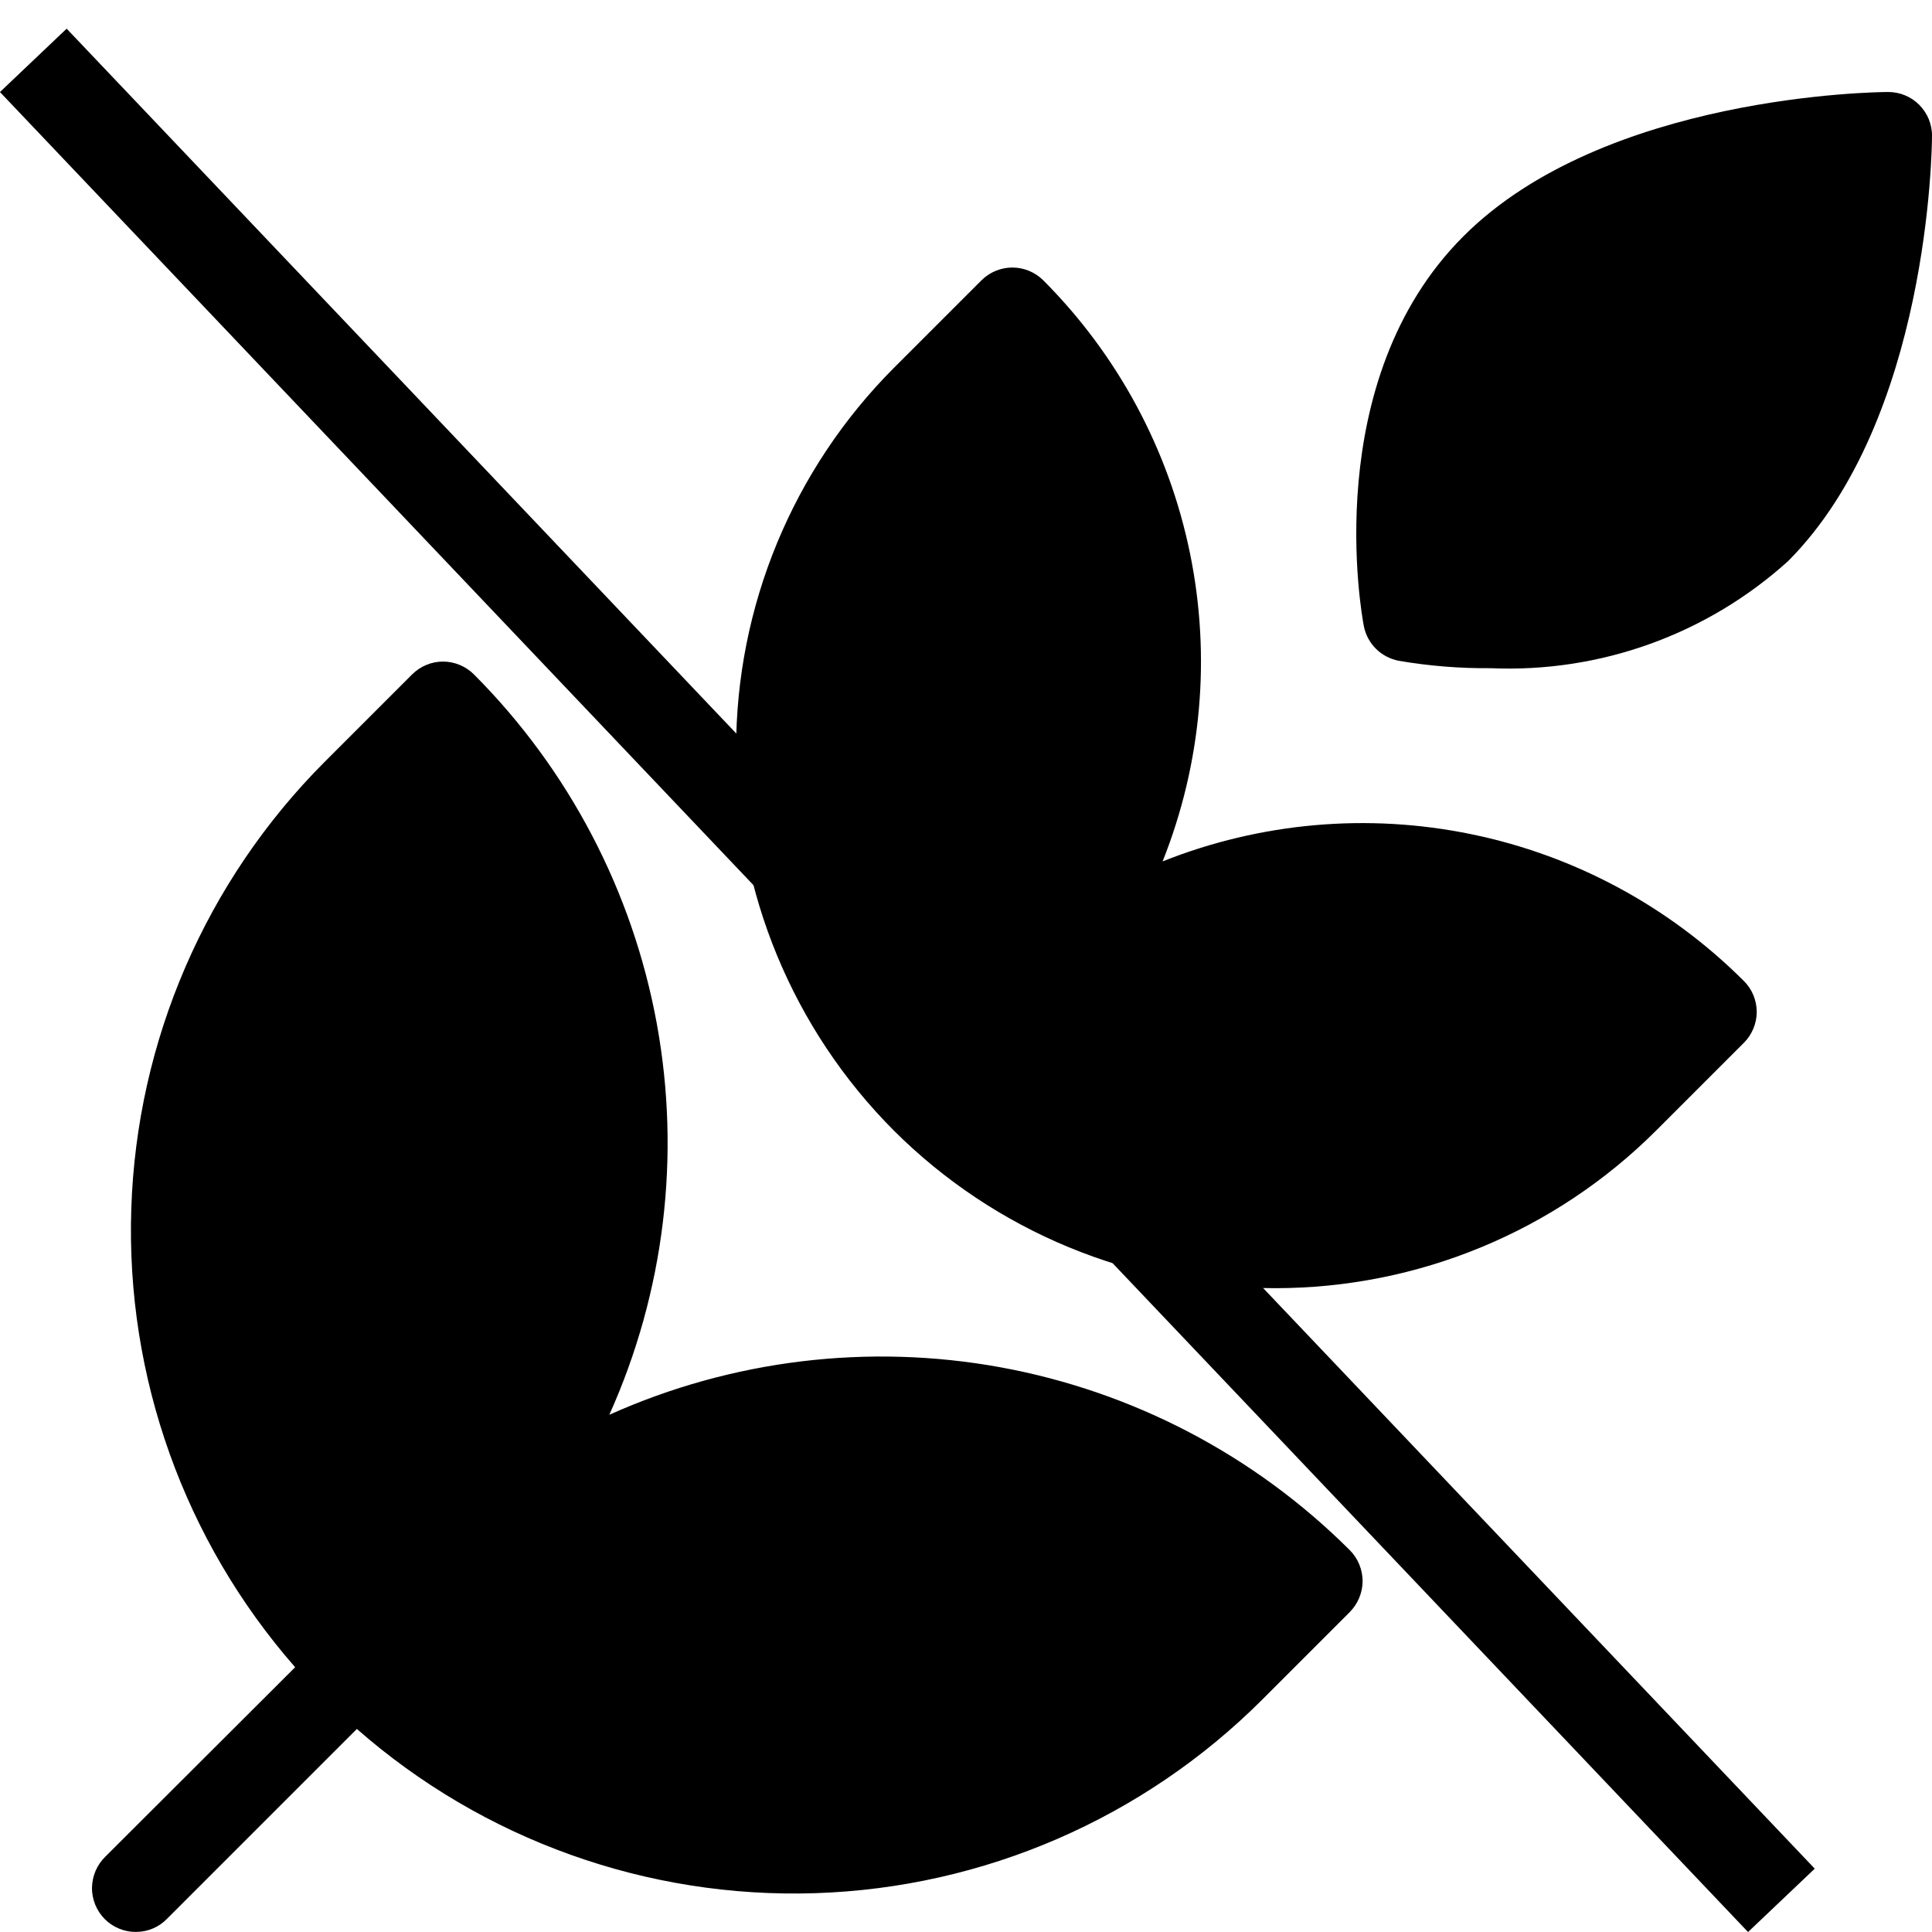
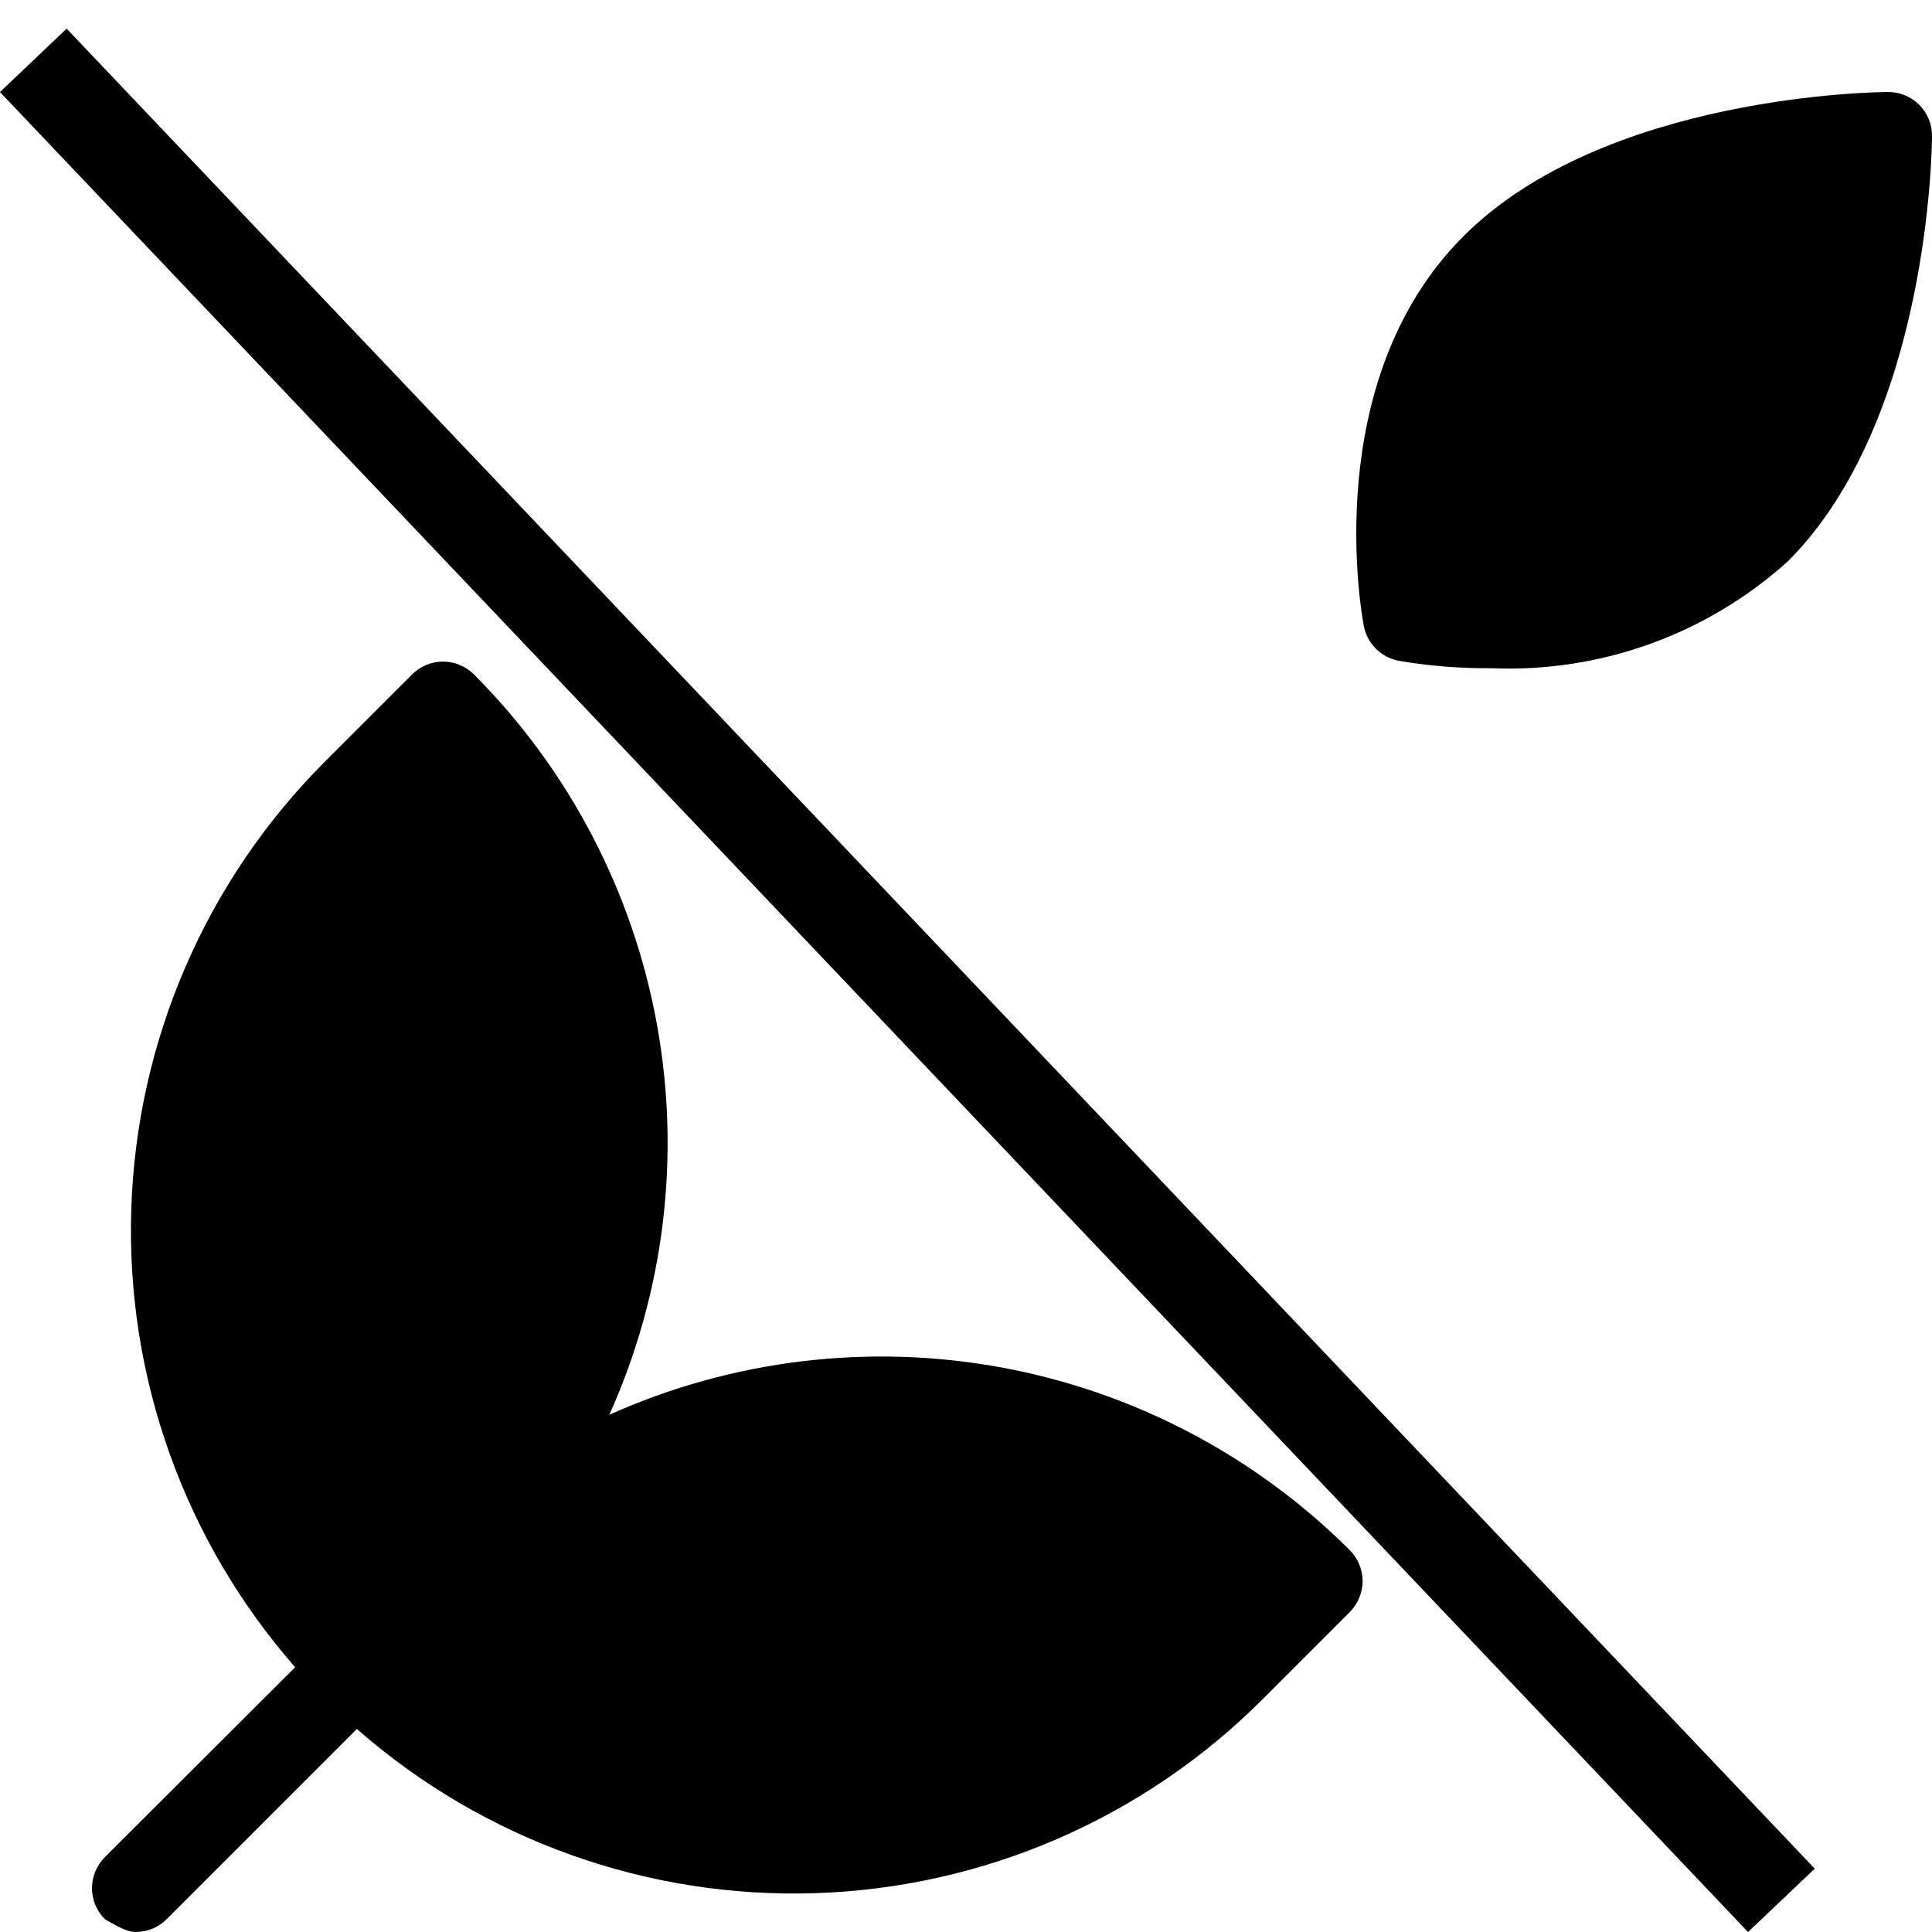
<svg xmlns="http://www.w3.org/2000/svg" width="21" height="21" viewBox="0 0 21 21" fill="none">
-   <path d="M6.623 15.378C7.222 14.046 7.402 12.563 7.139 11.126C6.876 9.689 6.183 8.365 5.152 7.331C5.063 7.242 4.941 7.191 4.815 7.191C4.689 7.191 4.568 7.242 4.479 7.331L3.527 8.283C2.236 9.577 1.486 11.313 1.427 13.14C1.367 14.966 2.004 16.747 3.208 18.122L1.145 20.181C1.1 20.225 1.064 20.277 1.039 20.335C1.014 20.393 1.001 20.456 1 20.519C0.999 20.582 1.012 20.645 1.035 20.703C1.059 20.762 1.095 20.815 1.139 20.86C1.184 20.905 1.237 20.94 1.296 20.964C1.354 20.988 1.417 21 1.48 20.999C1.543 20.999 1.606 20.986 1.664 20.961C1.722 20.936 1.775 20.899 1.818 20.854L3.879 18.793C5.253 19.999 7.035 20.637 8.862 20.578C10.689 20.519 12.426 19.767 13.719 18.475L14.671 17.523C14.715 17.478 14.75 17.426 14.774 17.368C14.798 17.31 14.811 17.248 14.811 17.186C14.811 17.123 14.798 17.061 14.774 17.003C14.75 16.945 14.715 16.893 14.671 16.849C13.636 15.817 12.313 15.125 10.876 14.862C9.439 14.6 7.956 14.78 6.623 15.378Z" fill="black" />
-   <path d="M12.637 9.363C13.061 8.299 13.165 7.134 12.934 6.011C12.704 4.889 12.15 3.859 11.341 3.048C11.251 2.958 11.13 2.908 11.004 2.908C10.878 2.908 10.757 2.958 10.667 3.048L9.715 4C8.618 5.1 8.001 6.59 8.001 8.144C8.001 9.698 8.618 11.188 9.715 12.288C10.815 13.386 12.305 14.002 13.859 14.002C15.412 14.002 16.903 13.386 18.002 12.288L18.954 11.336C18.999 11.292 19.034 11.239 19.058 11.181C19.082 11.124 19.095 11.062 19.095 10.999C19.095 10.936 19.082 10.874 19.058 10.816C19.034 10.758 18.999 10.706 18.954 10.662C18.143 9.852 17.113 9.297 15.99 9.067C14.867 8.836 13.702 8.939 12.637 9.363Z" fill="black" />
+   <path d="M6.623 15.378C7.222 14.046 7.402 12.563 7.139 11.126C6.876 9.689 6.183 8.365 5.152 7.331C5.063 7.242 4.941 7.191 4.815 7.191C4.689 7.191 4.568 7.242 4.479 7.331L3.527 8.283C2.236 9.577 1.486 11.313 1.427 13.14C1.367 14.966 2.004 16.747 3.208 18.122L1.145 20.181C1.1 20.225 1.064 20.277 1.039 20.335C1.014 20.393 1.001 20.456 1 20.519C0.999 20.582 1.012 20.645 1.035 20.703C1.059 20.762 1.095 20.815 1.139 20.86C1.354 20.988 1.417 21 1.48 20.999C1.543 20.999 1.606 20.986 1.664 20.961C1.722 20.936 1.775 20.899 1.818 20.854L3.879 18.793C5.253 19.999 7.035 20.637 8.862 20.578C10.689 20.519 12.426 19.767 13.719 18.475L14.671 17.523C14.715 17.478 14.75 17.426 14.774 17.368C14.798 17.31 14.811 17.248 14.811 17.186C14.811 17.123 14.798 17.061 14.774 17.003C14.75 16.945 14.715 16.893 14.671 16.849C13.636 15.817 12.313 15.125 10.876 14.862C9.439 14.6 7.956 14.78 6.623 15.378Z" fill="black" />
  <path d="M20.861 1.139C20.772 1.05 20.651 1 20.524 1C20.399 1 17.44 1.033 15.907 2.568C14.332 4.142 14.803 6.695 14.824 6.804C14.842 6.898 14.888 6.984 14.955 7.051C15.022 7.118 15.108 7.163 15.201 7.182C15.533 7.239 15.869 7.266 16.206 7.263C17.394 7.314 18.554 6.896 19.436 6.099C20.968 4.562 21 1.604 21 1.478C21.001 1.416 20.988 1.353 20.965 1.295C20.941 1.237 20.905 1.184 20.861 1.139Z" fill="black" />
  <line x1="0.362" y1="0.656" x2="19.363" y2="20.656" stroke="black" />
</svg>